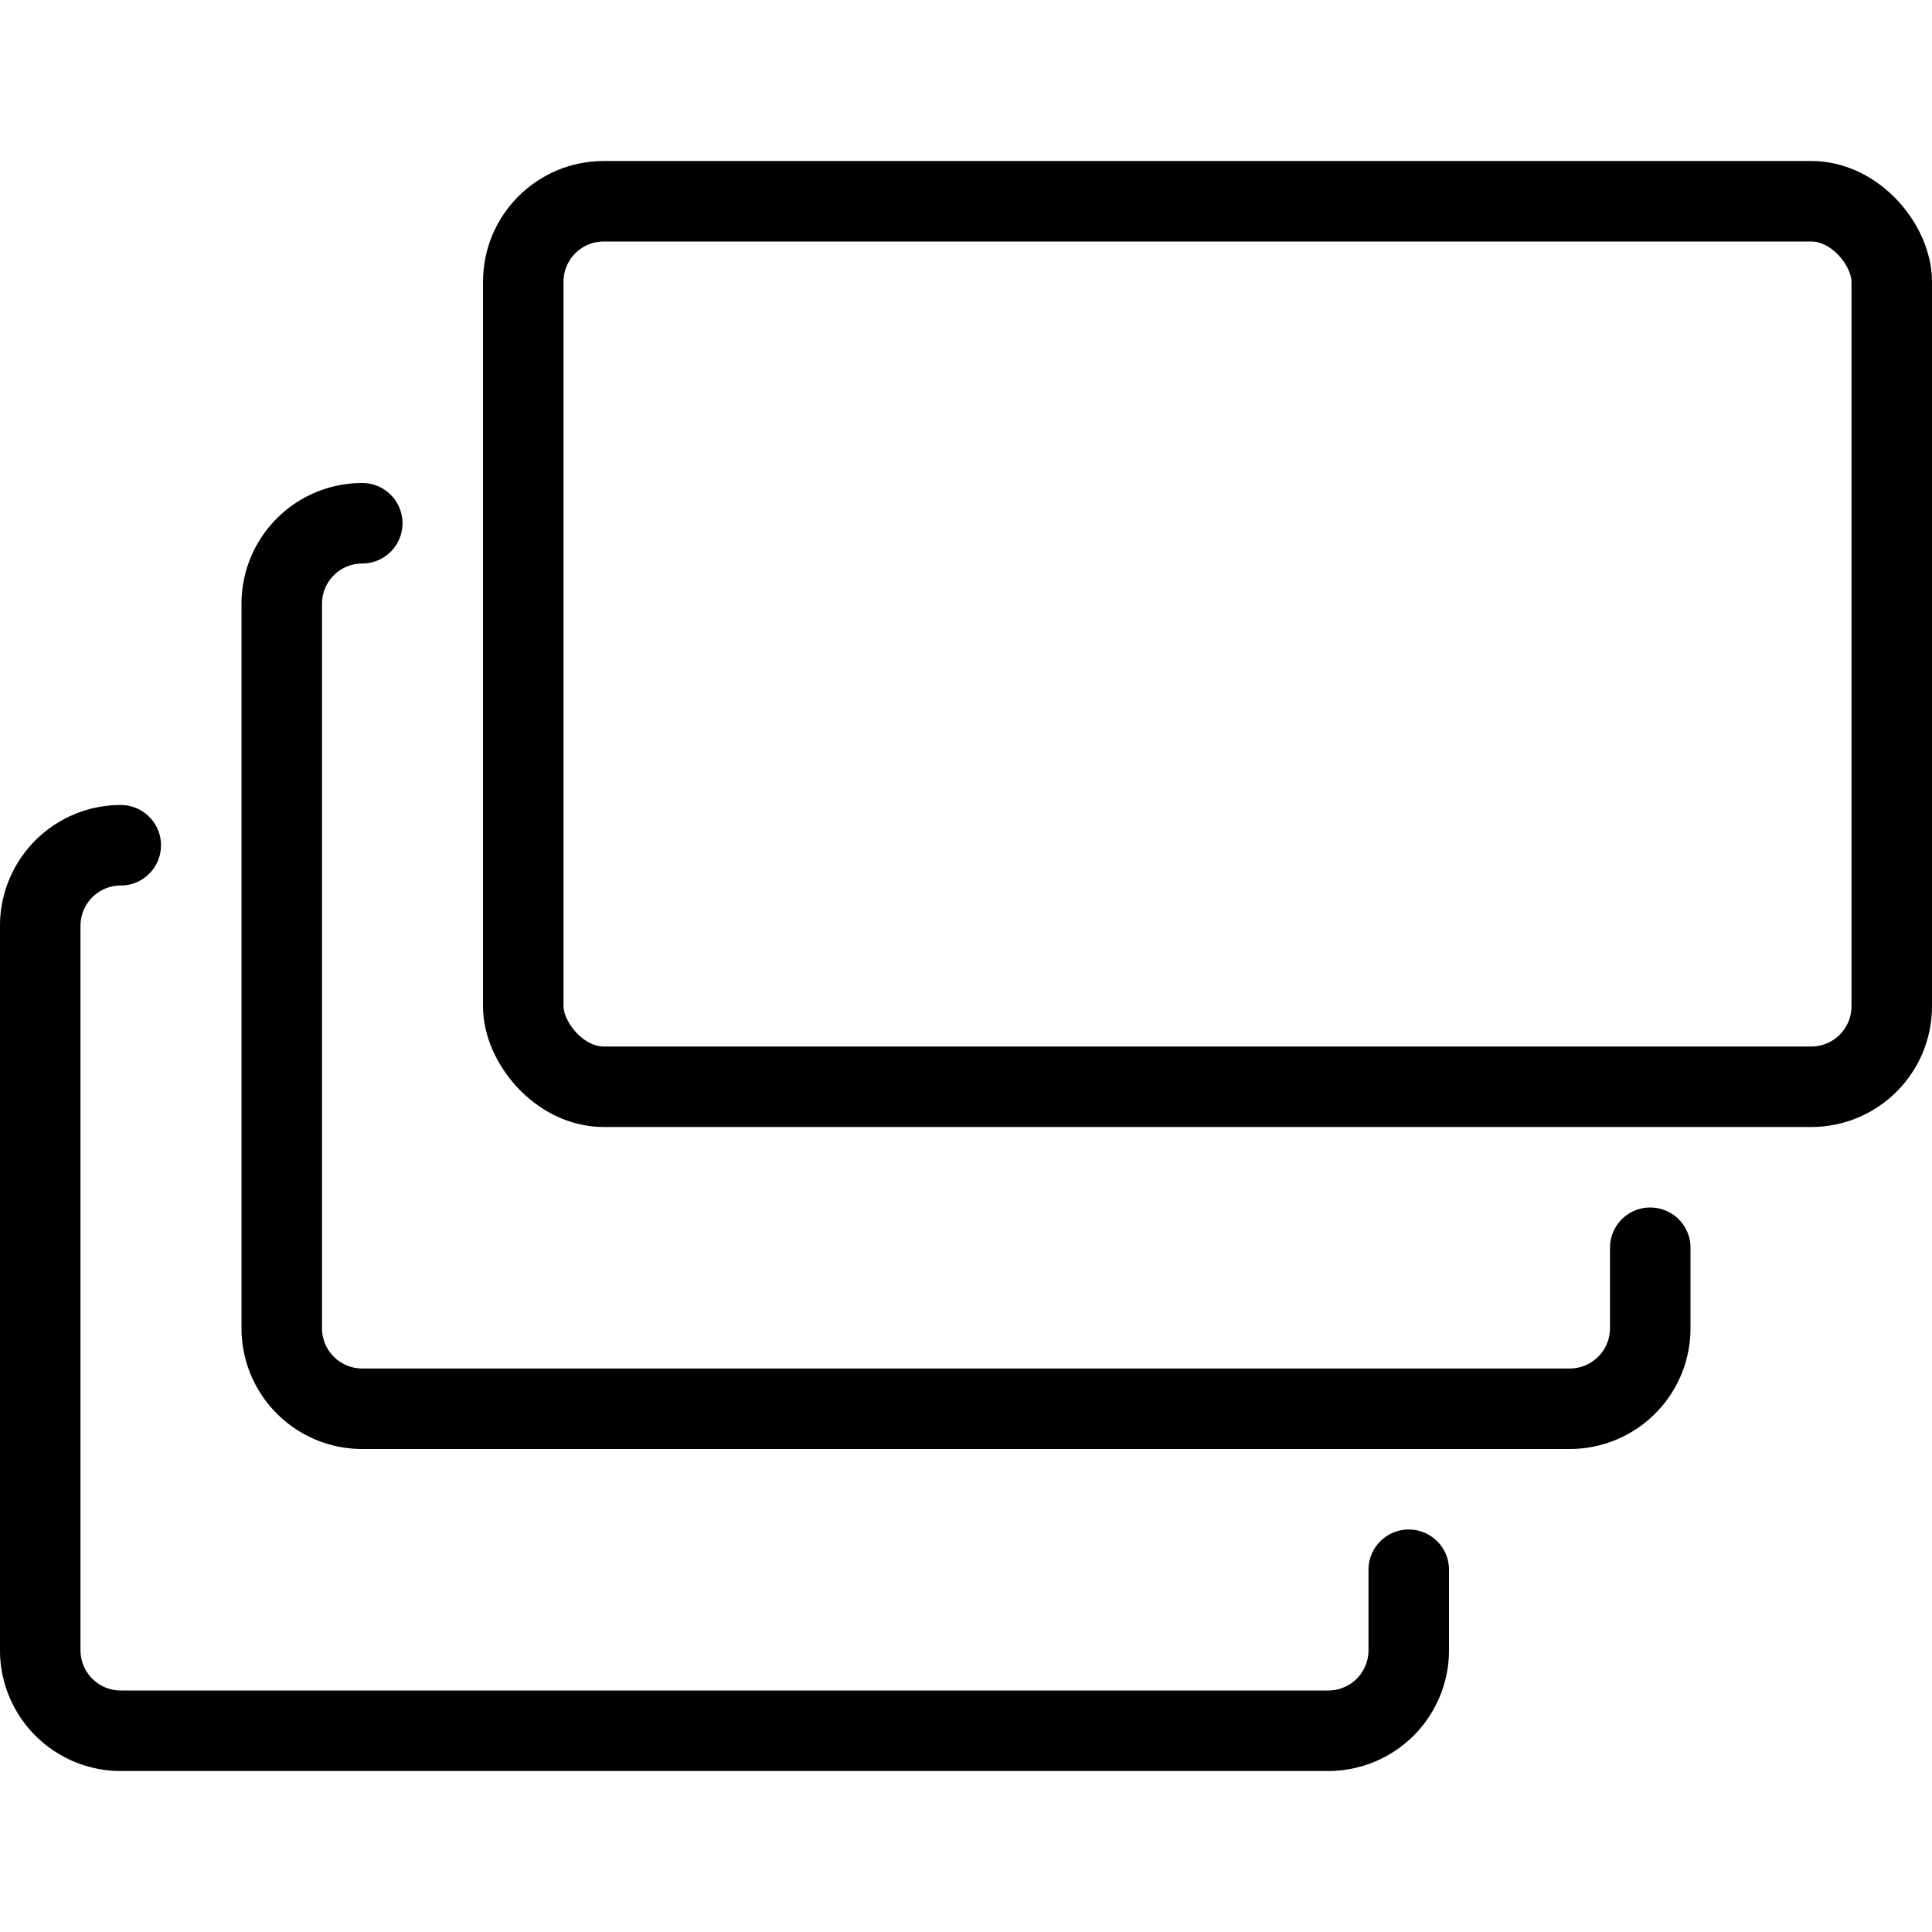
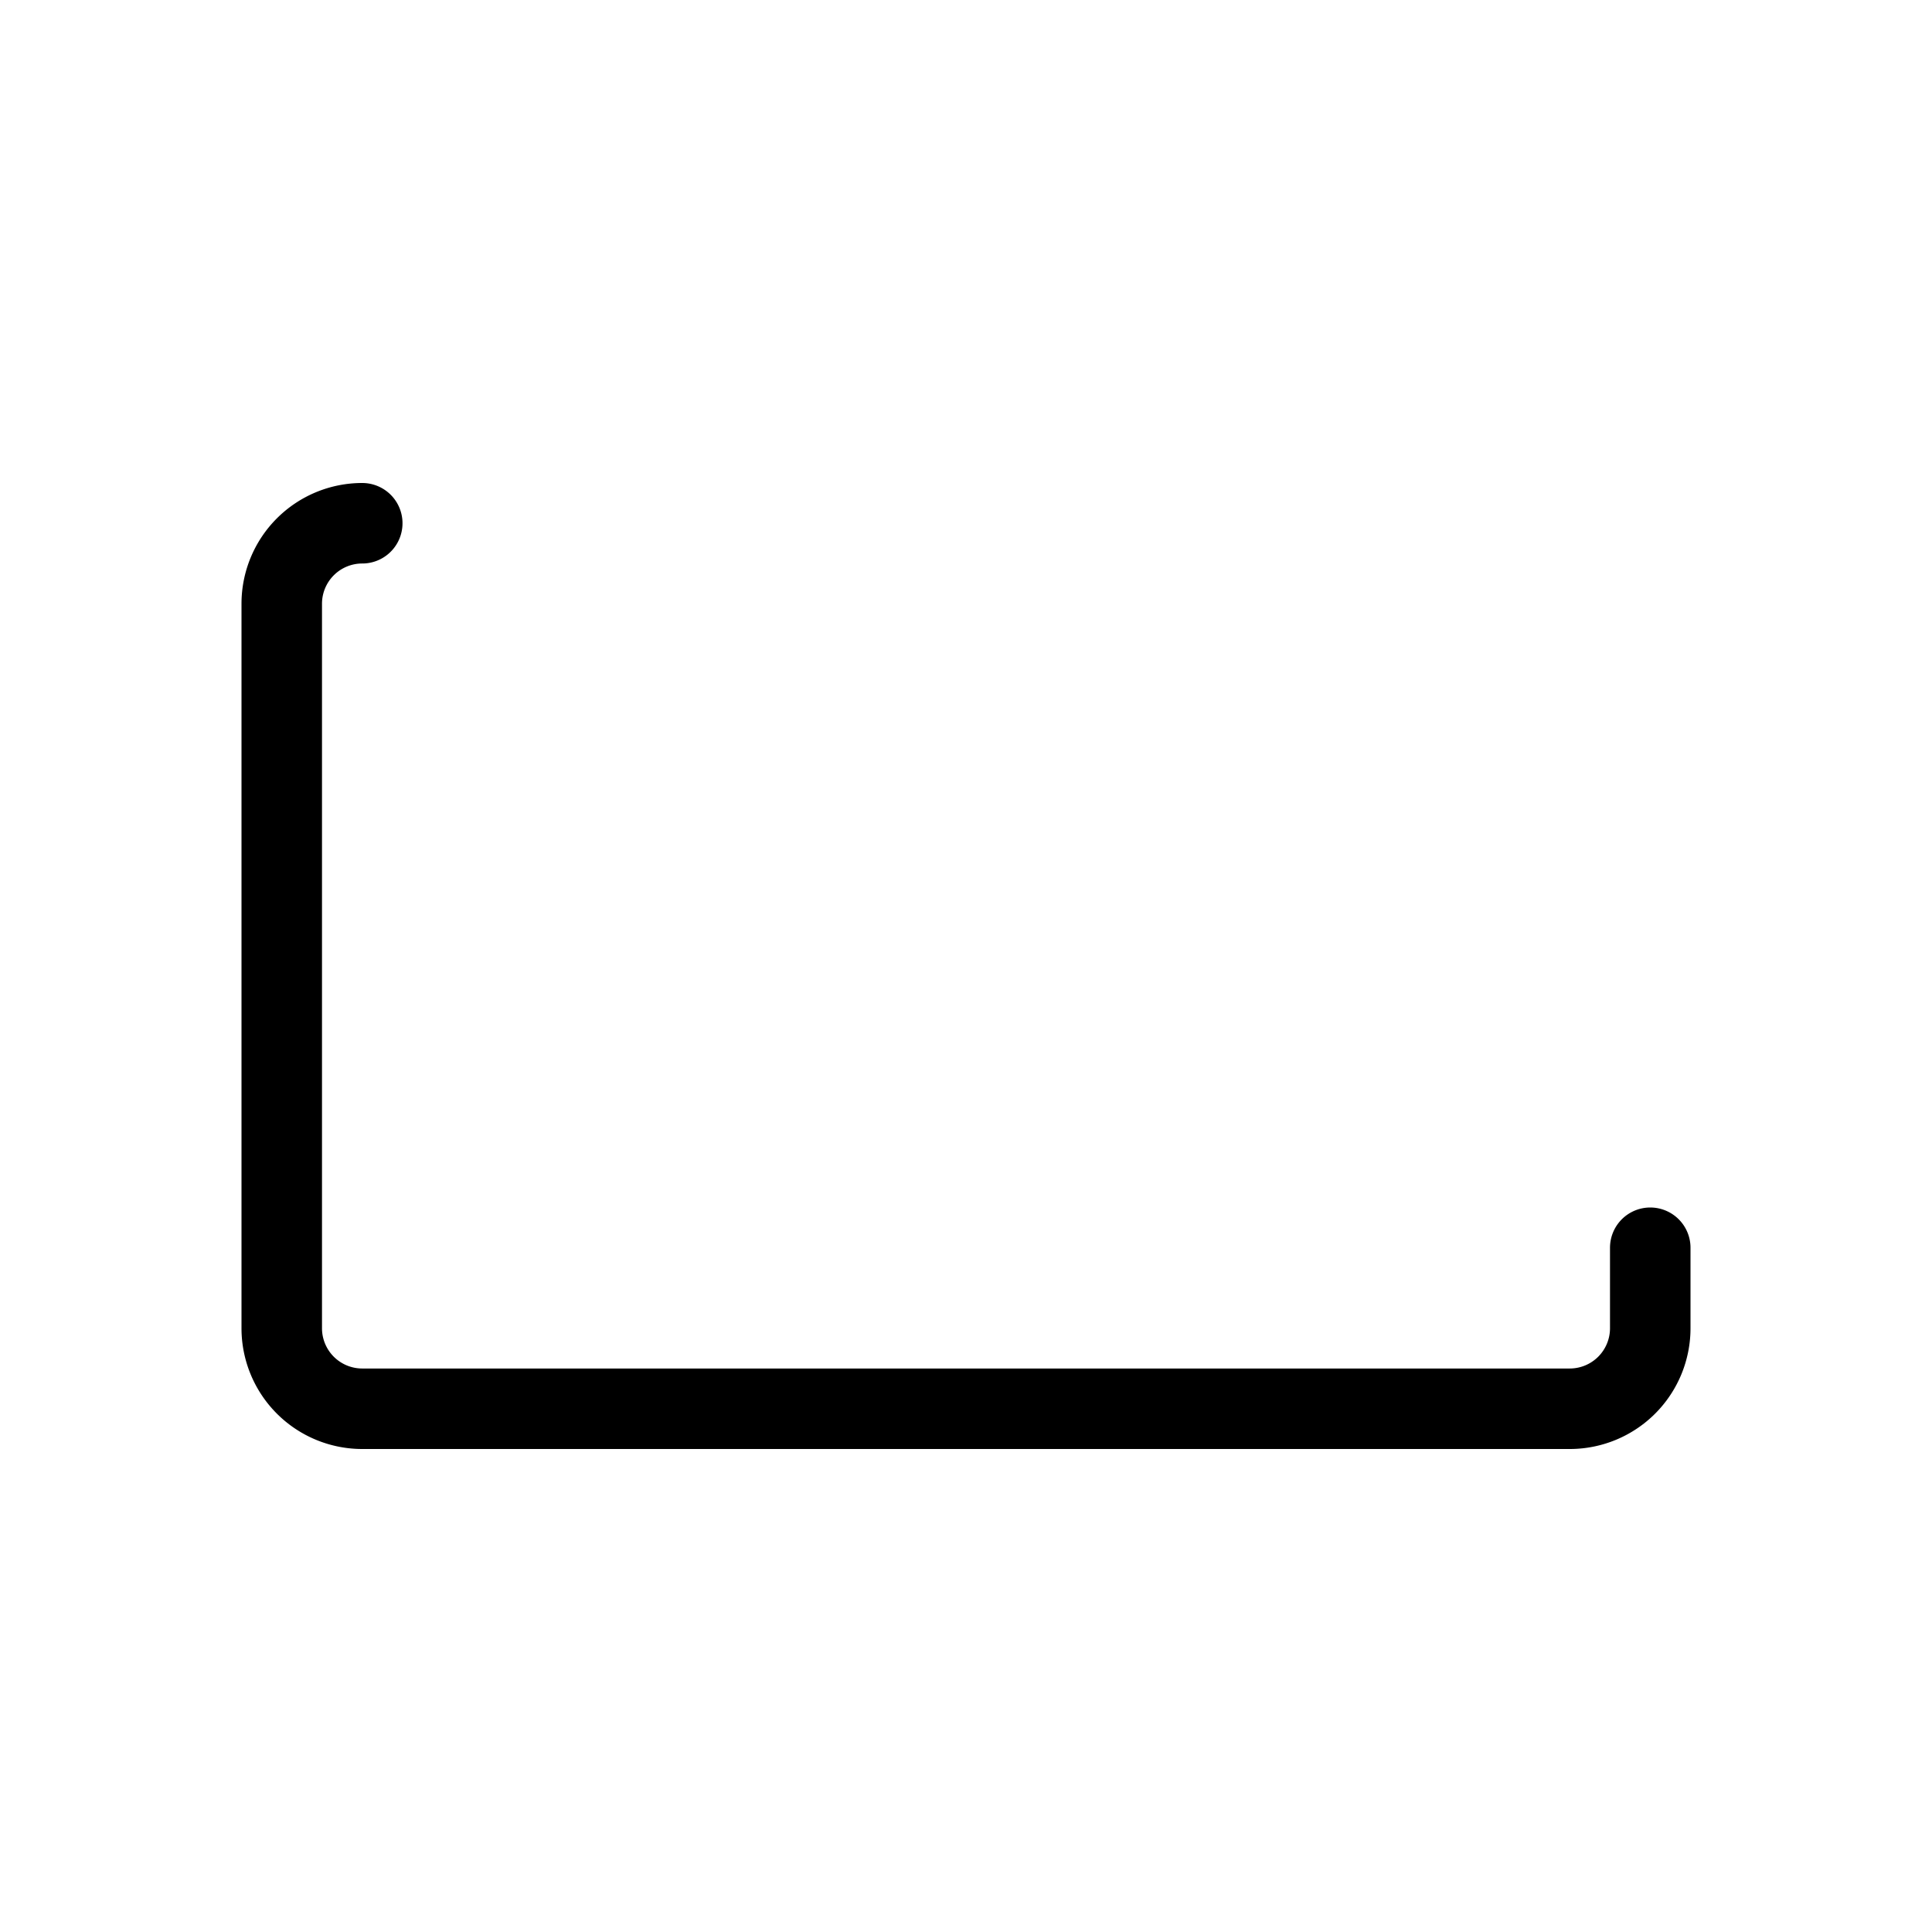
<svg xmlns="http://www.w3.org/2000/svg" viewBox="0 0 24 24">
  <g transform="matrix(1,0,0,1,0,0)">
    <defs>
      <style>.a{fill:none;stroke:#000000;stroke-linecap:round;stroke-linejoin:round;}</style>
    </defs>
    <title>layers-1</title>
    <path class="a" d="M4.5,6.5a1,1,0,0,0-1,1v9a1,1,0,0,0,1,1h15a1,1,0,0,0,1-1v-1" />
-     <rect class="a" x="6.5" y="2.5" width="17" height="11" rx="1" ry="1" />
-     <path class="a" d="M1.5,10.5a1,1,0,0,0-1,1v9a1,1,0,0,0,1,1h15a1,1,0,0,0,1-1v-1" />
  </g>
</svg>